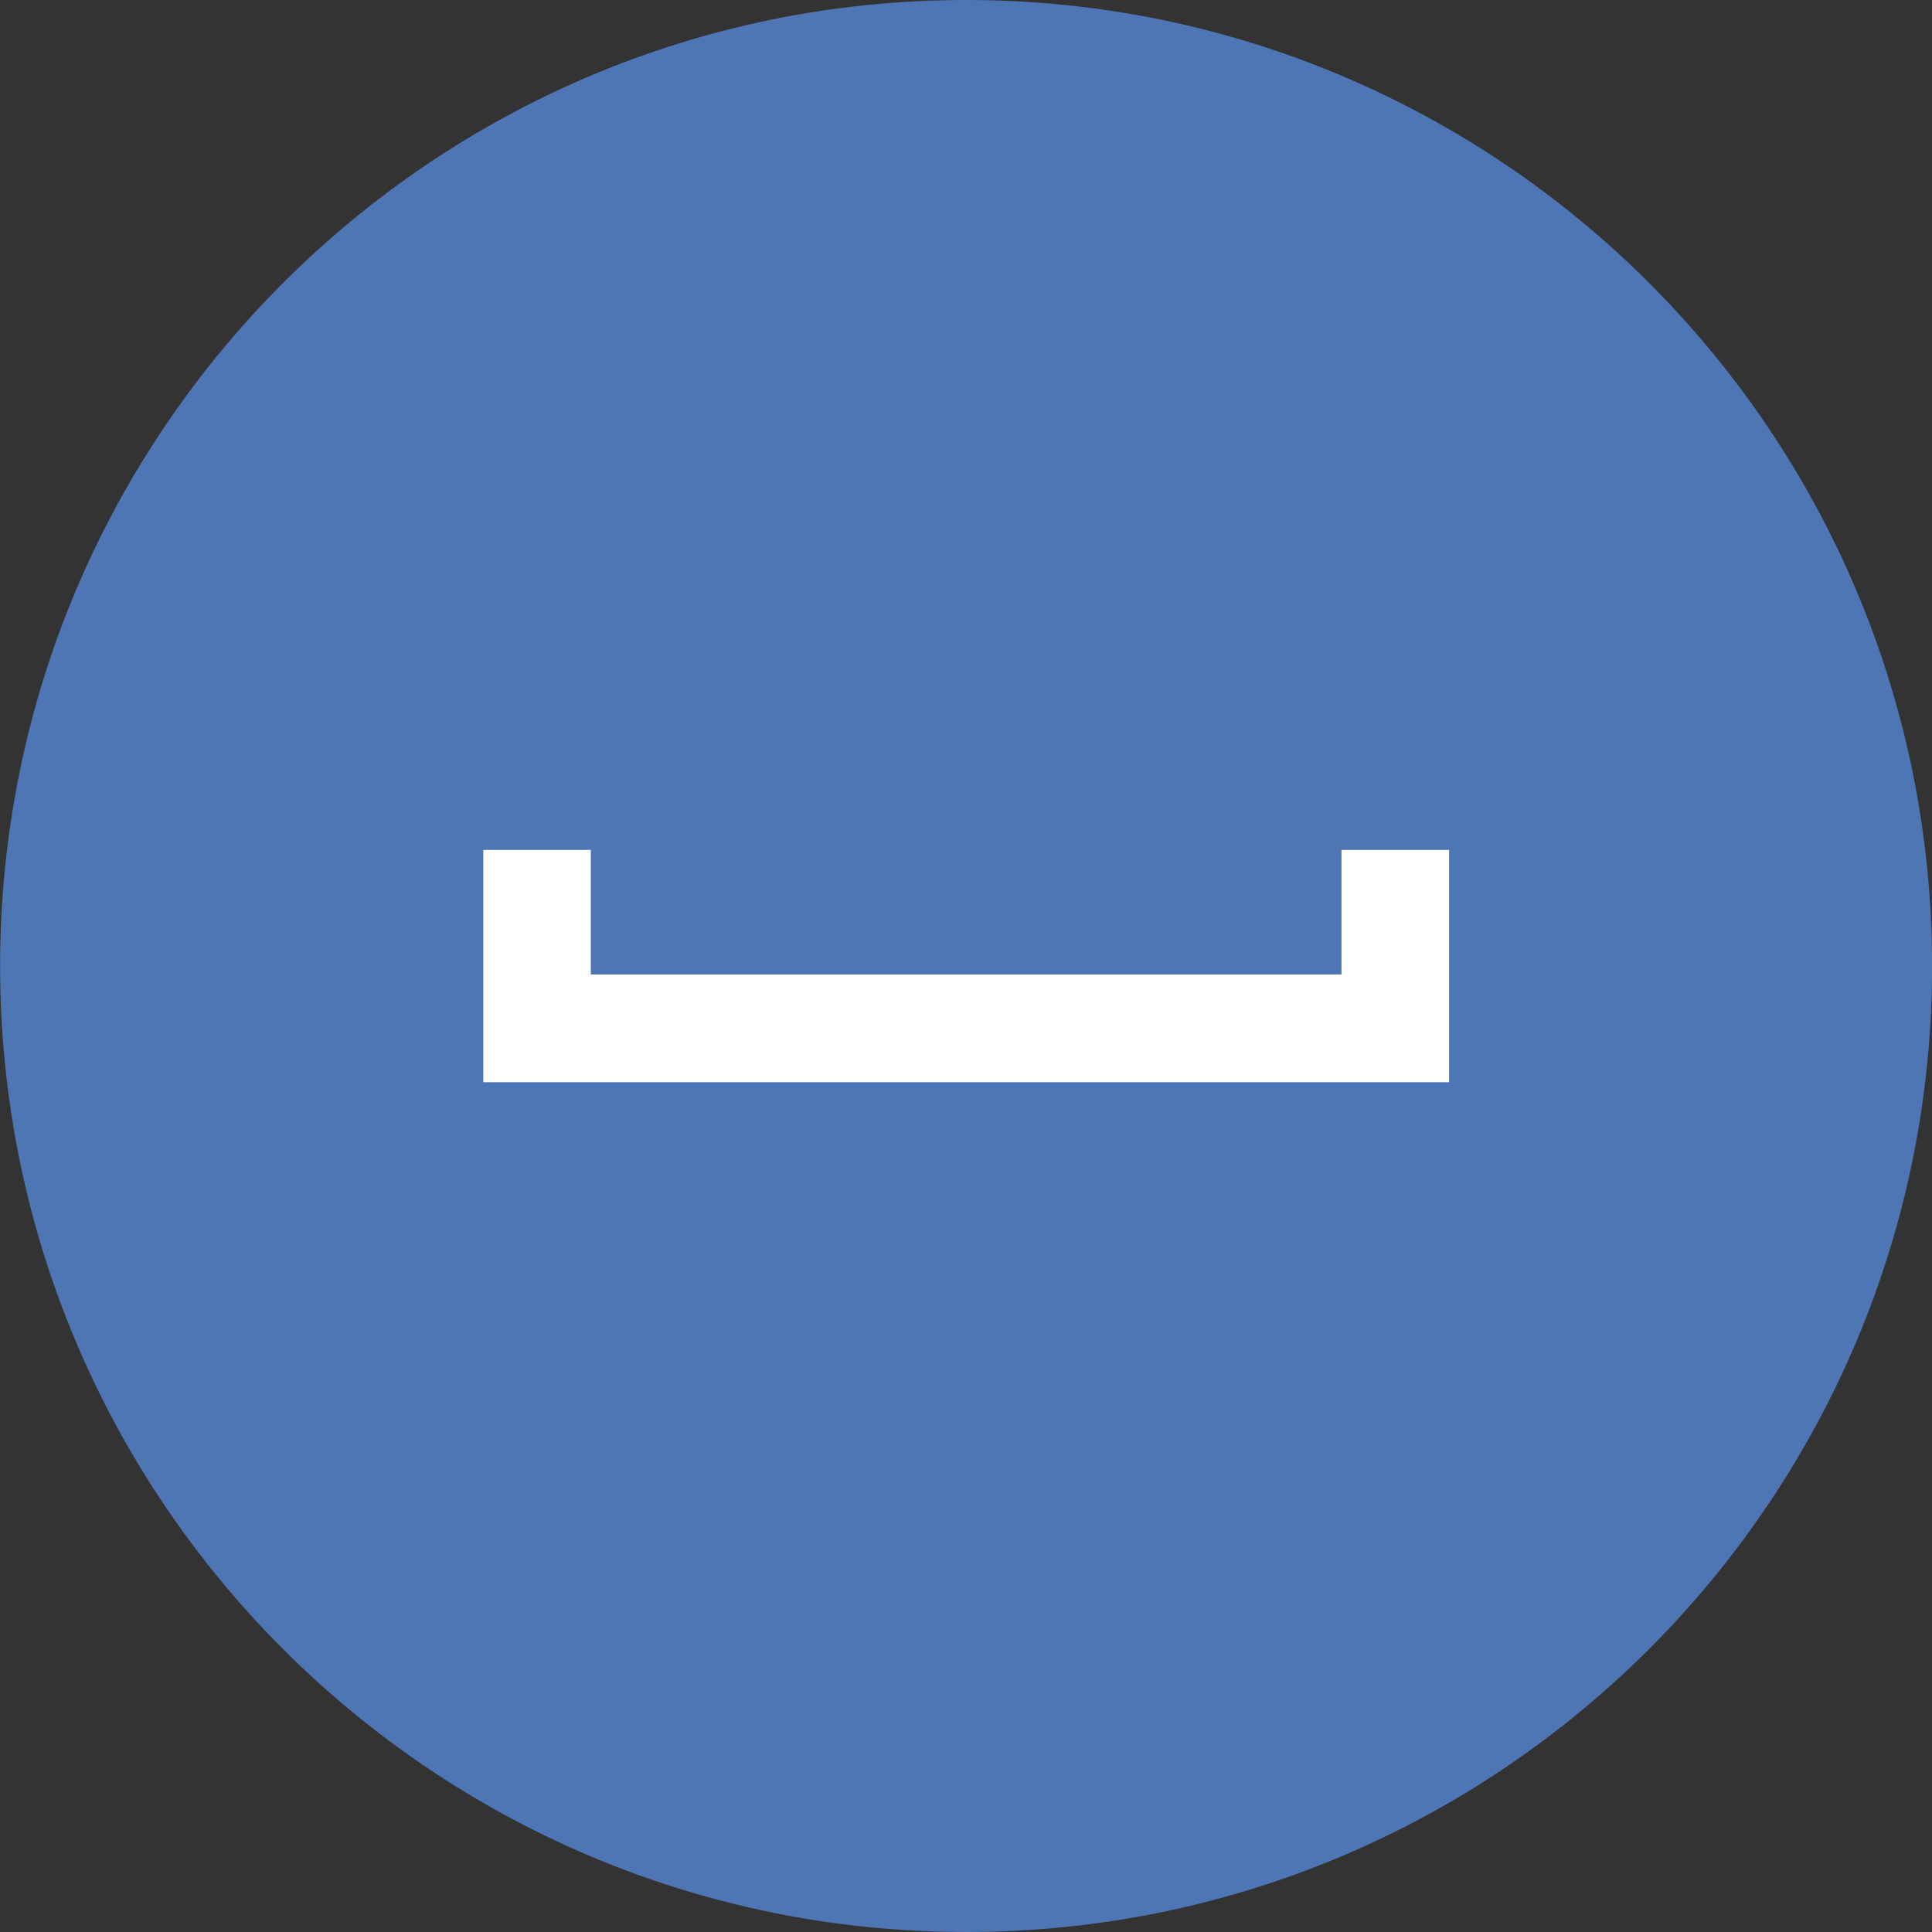
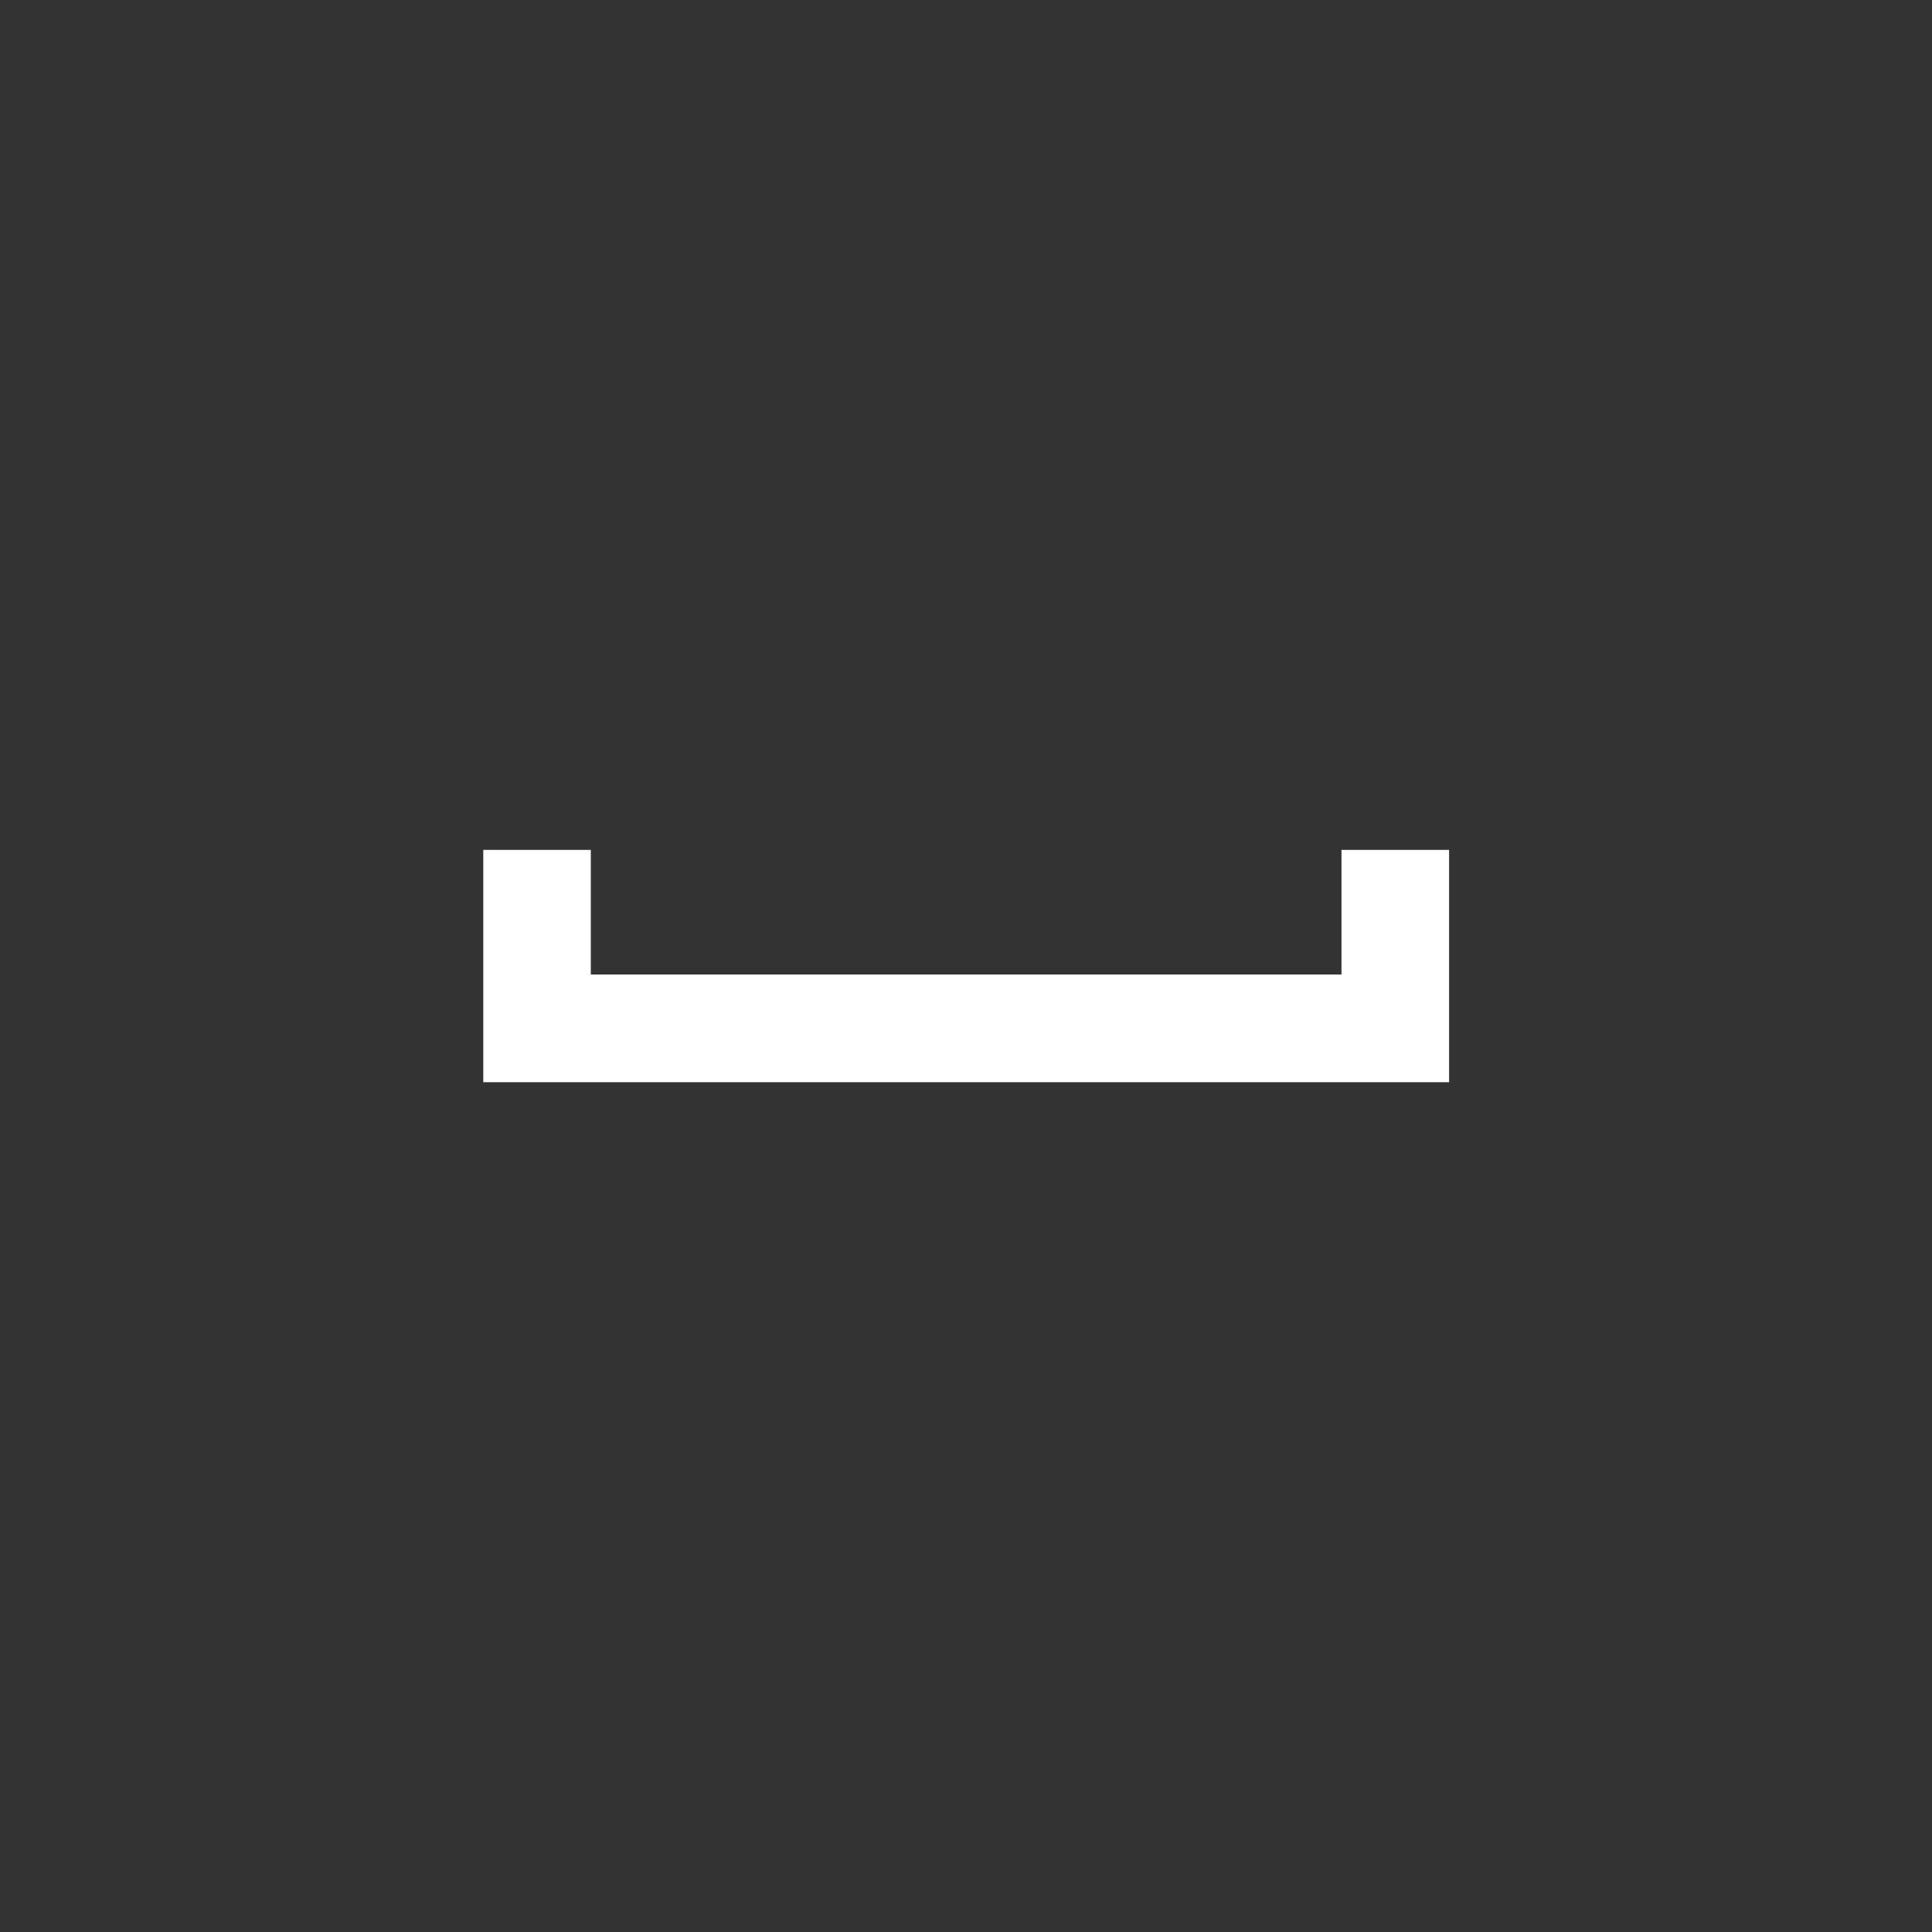
<svg xmlns="http://www.w3.org/2000/svg" version="1.1" id="Ebene_1" x="0px" y="0px" width="20px" height="20px" viewBox="-0.225 -0.117 20 20" enable-background="new -0.225 -0.117 20 20" xml:space="preserve">
  <rect x="-0.225" y="-0.117" width="20" height="20" fill="#333333" stroke="none" />
  <g>
-     <path fill="#4E75B4" d="M9.776,19.883c5.522,0,10-4.478,10-10c0-5.523-4.478-10-10-10c-5.523,0-10,4.478-10,10.001   C-0.224,15.405,4.252,19.883,9.776,19.883" />
    <polygon fill="#FFFFFF" points="14.776,11.086 4.778,11.086 4.778,8.681 5.891,8.681 5.891,9.971 13.662,9.971 13.662,8.681    14.776,8.681  " />
  </g>
</svg>